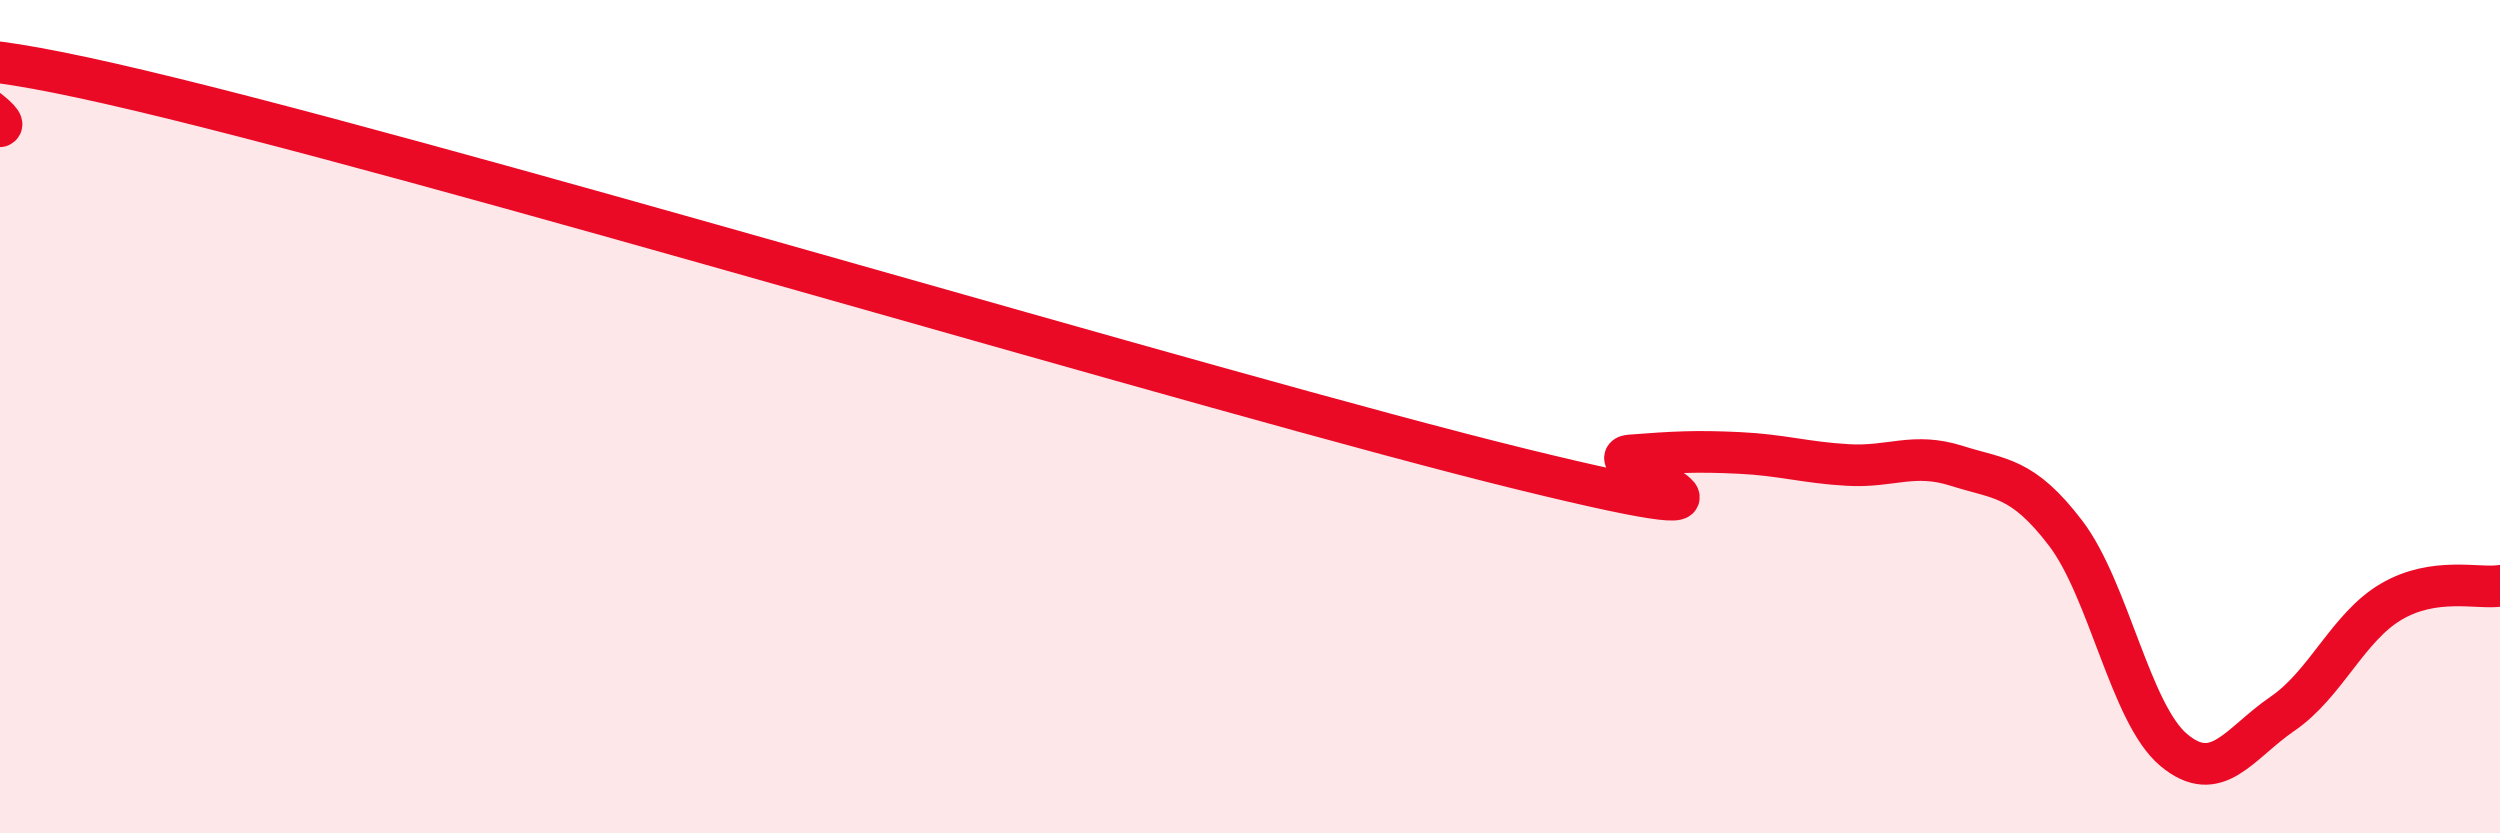
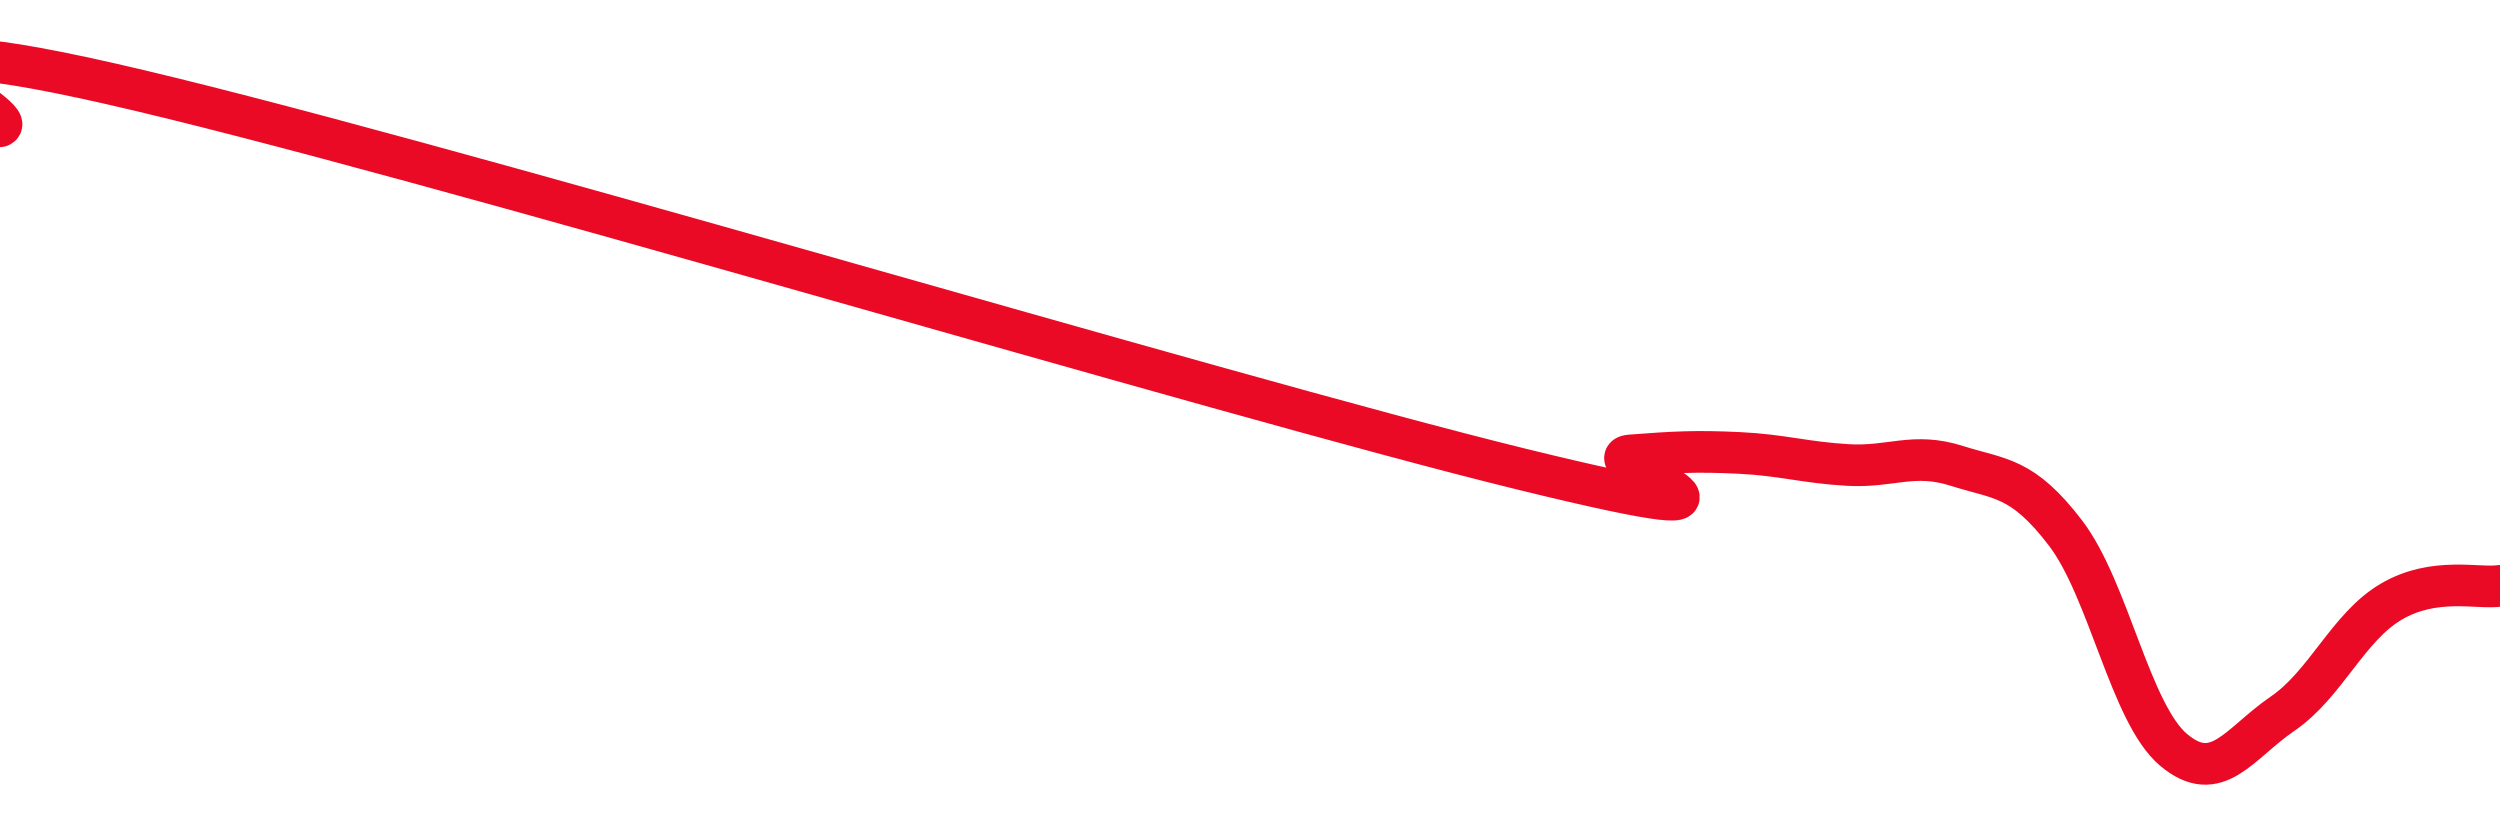
<svg xmlns="http://www.w3.org/2000/svg" width="60" height="20" viewBox="0 0 60 20">
-   <path d="M 0,3.03 C 0.52,2.82 -4.69,0.35 2.61,2 C 9.91,3.65 29.22,9.47 36.52,11.26 C 43.82,13.05 38.09,11.01 39.13,10.93 C 40.17,10.85 40.7,10.82 41.74,10.87 C 42.78,10.92 43.31,11.1 44.35,11.16 C 45.39,11.22 45.92,10.85 46.96,11.18 C 48,11.51 48.53,11.43 49.57,12.79 C 50.61,14.15 51.13,17.13 52.17,18 C 53.21,18.87 53.74,17.84 54.78,17.13 C 55.82,16.42 56.35,15.05 57.39,14.44 C 58.43,13.83 59.48,14.14 60,14.06L60 20L0 20Z" fill="#EB0A25" opacity="0.1" stroke-linecap="round" stroke-linejoin="round" />
  <path d="M 0,3.03 C 0.52,2.82 -4.69,0.35 2.61,2 C 9.91,3.65 29.22,9.47 36.52,11.26 C 43.82,13.05 38.09,11.01 39.13,10.93 C 40.17,10.85 40.7,10.82 41.74,10.87 C 42.78,10.92 43.31,11.1 44.35,11.16 C 45.39,11.22 45.92,10.85 46.96,11.18 C 48,11.51 48.53,11.43 49.57,12.79 C 50.61,14.15 51.13,17.13 52.17,18 C 53.21,18.87 53.74,17.84 54.78,17.13 C 55.82,16.42 56.35,15.05 57.39,14.44 C 58.43,13.83 59.48,14.14 60,14.06" stroke="#EB0A25" stroke-width="1" fill="none" stroke-linecap="round" stroke-linejoin="round" />
</svg>